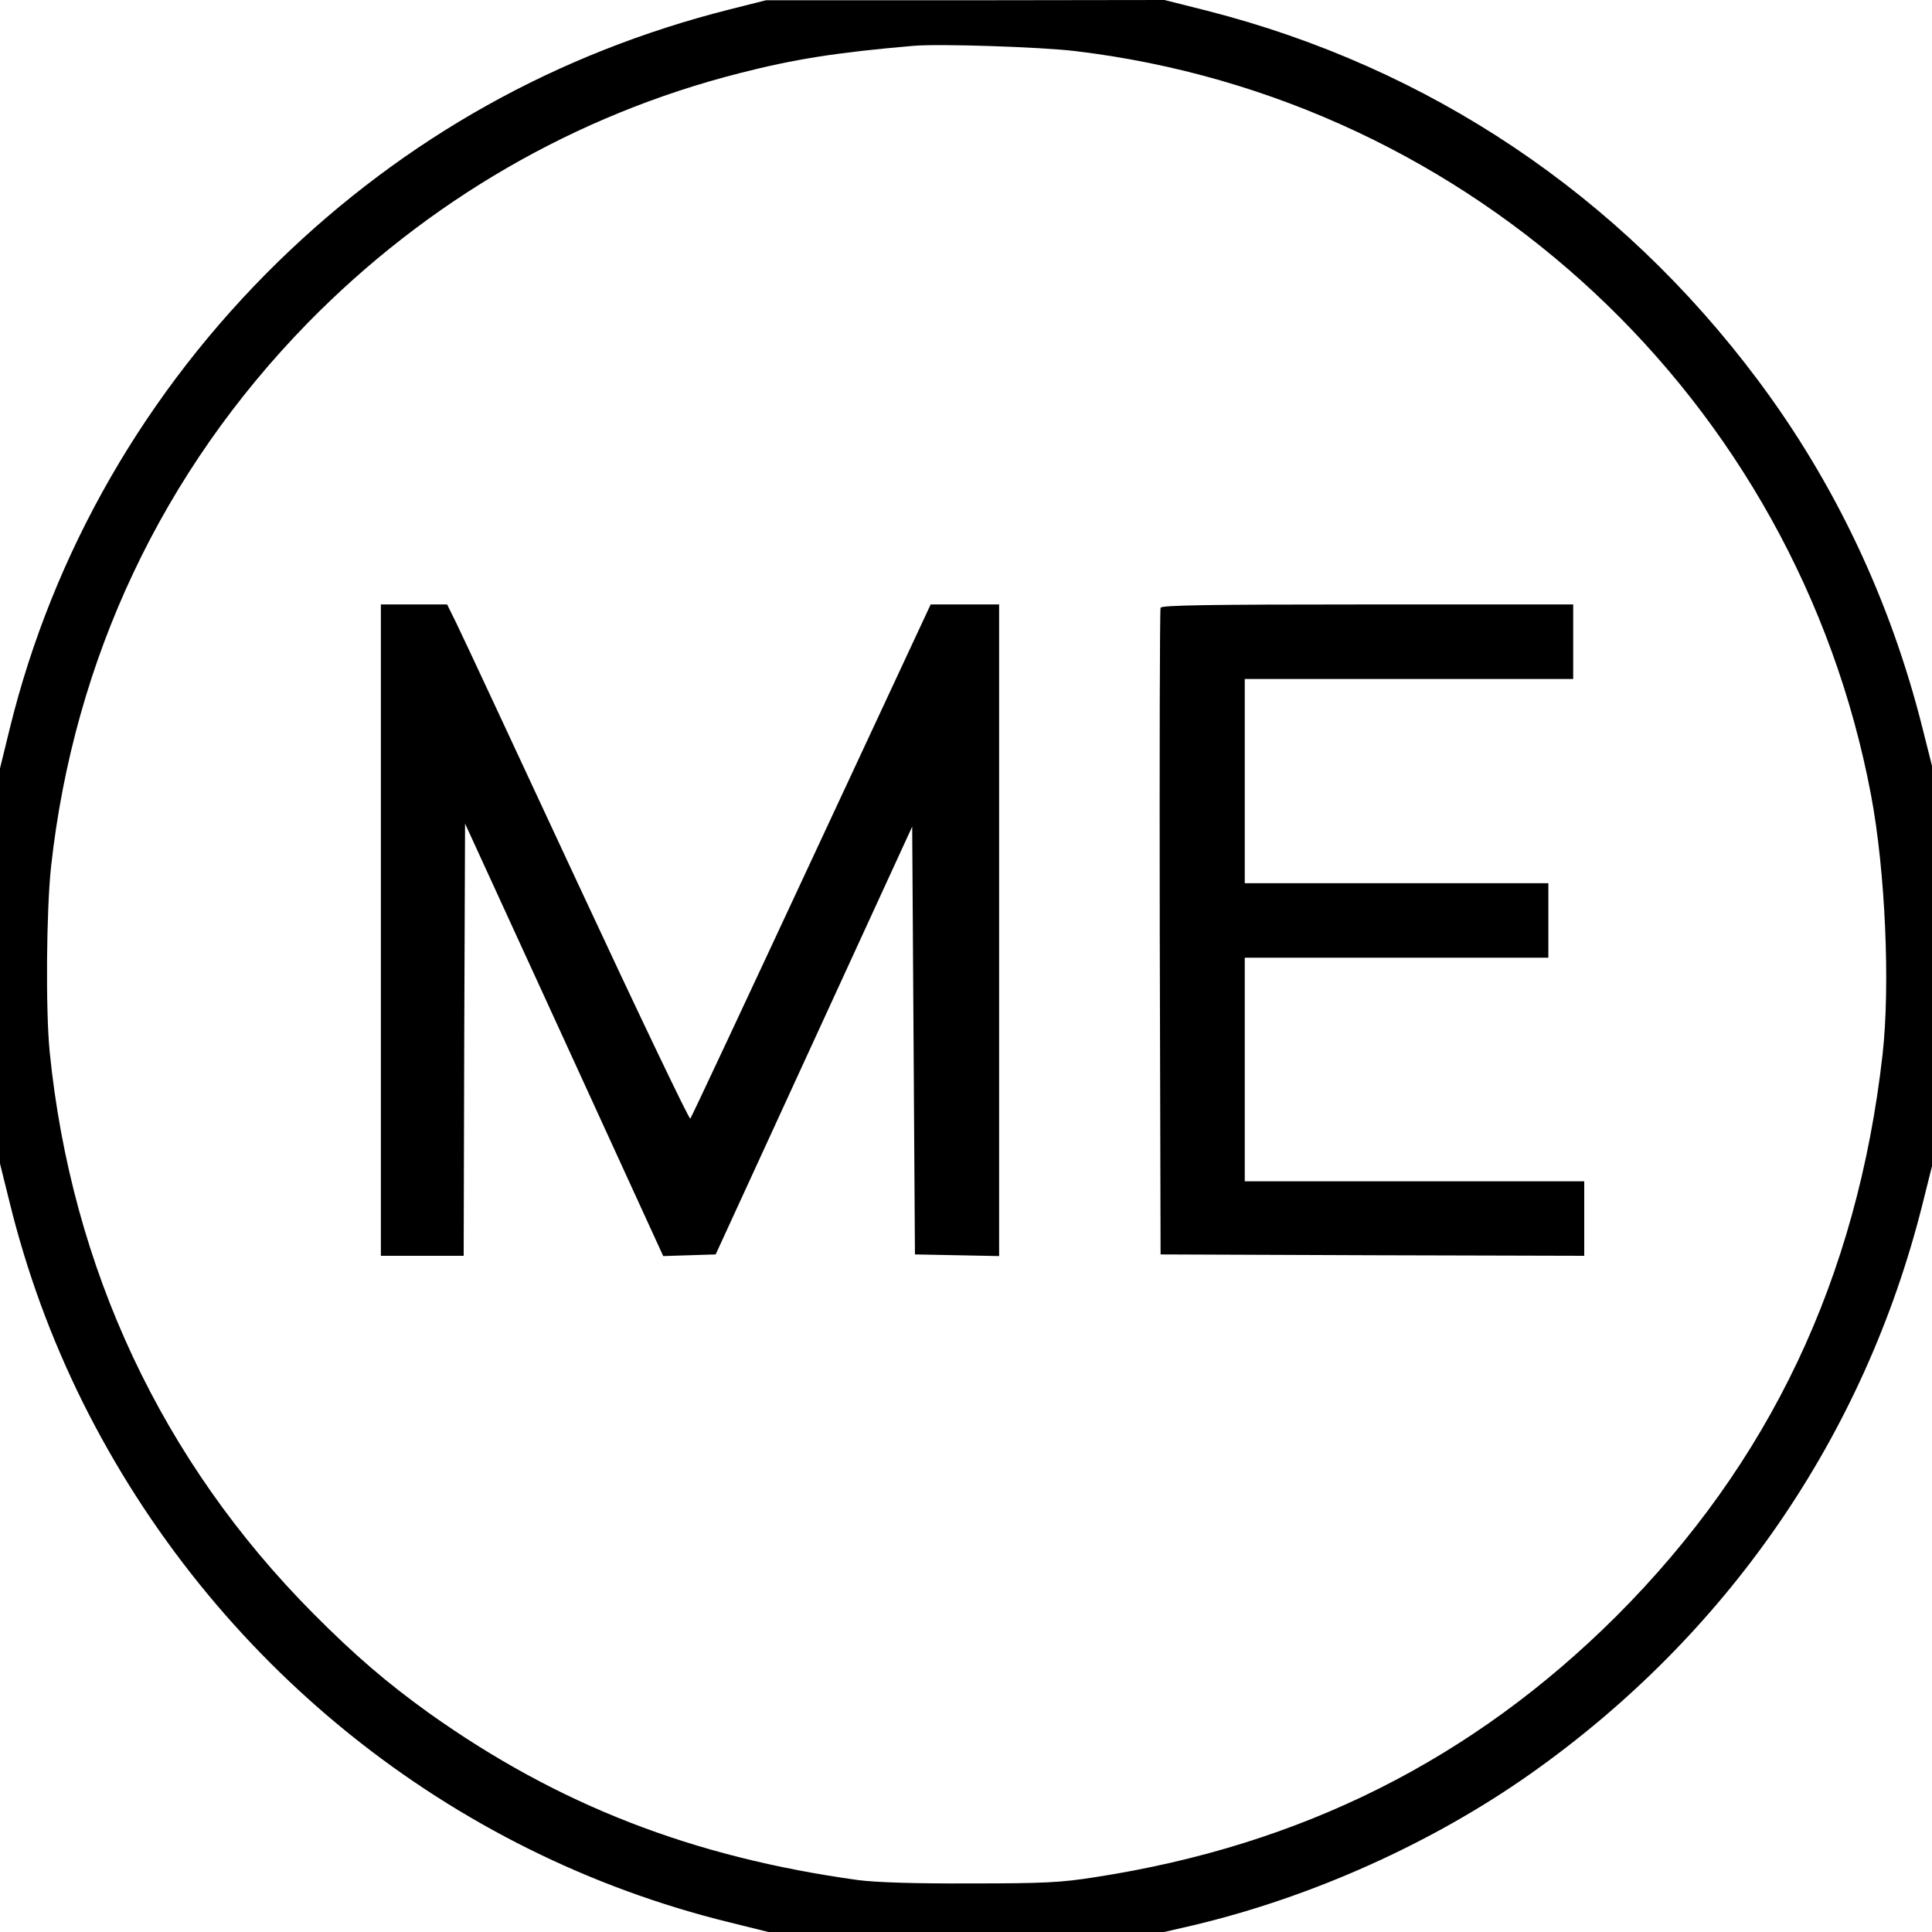
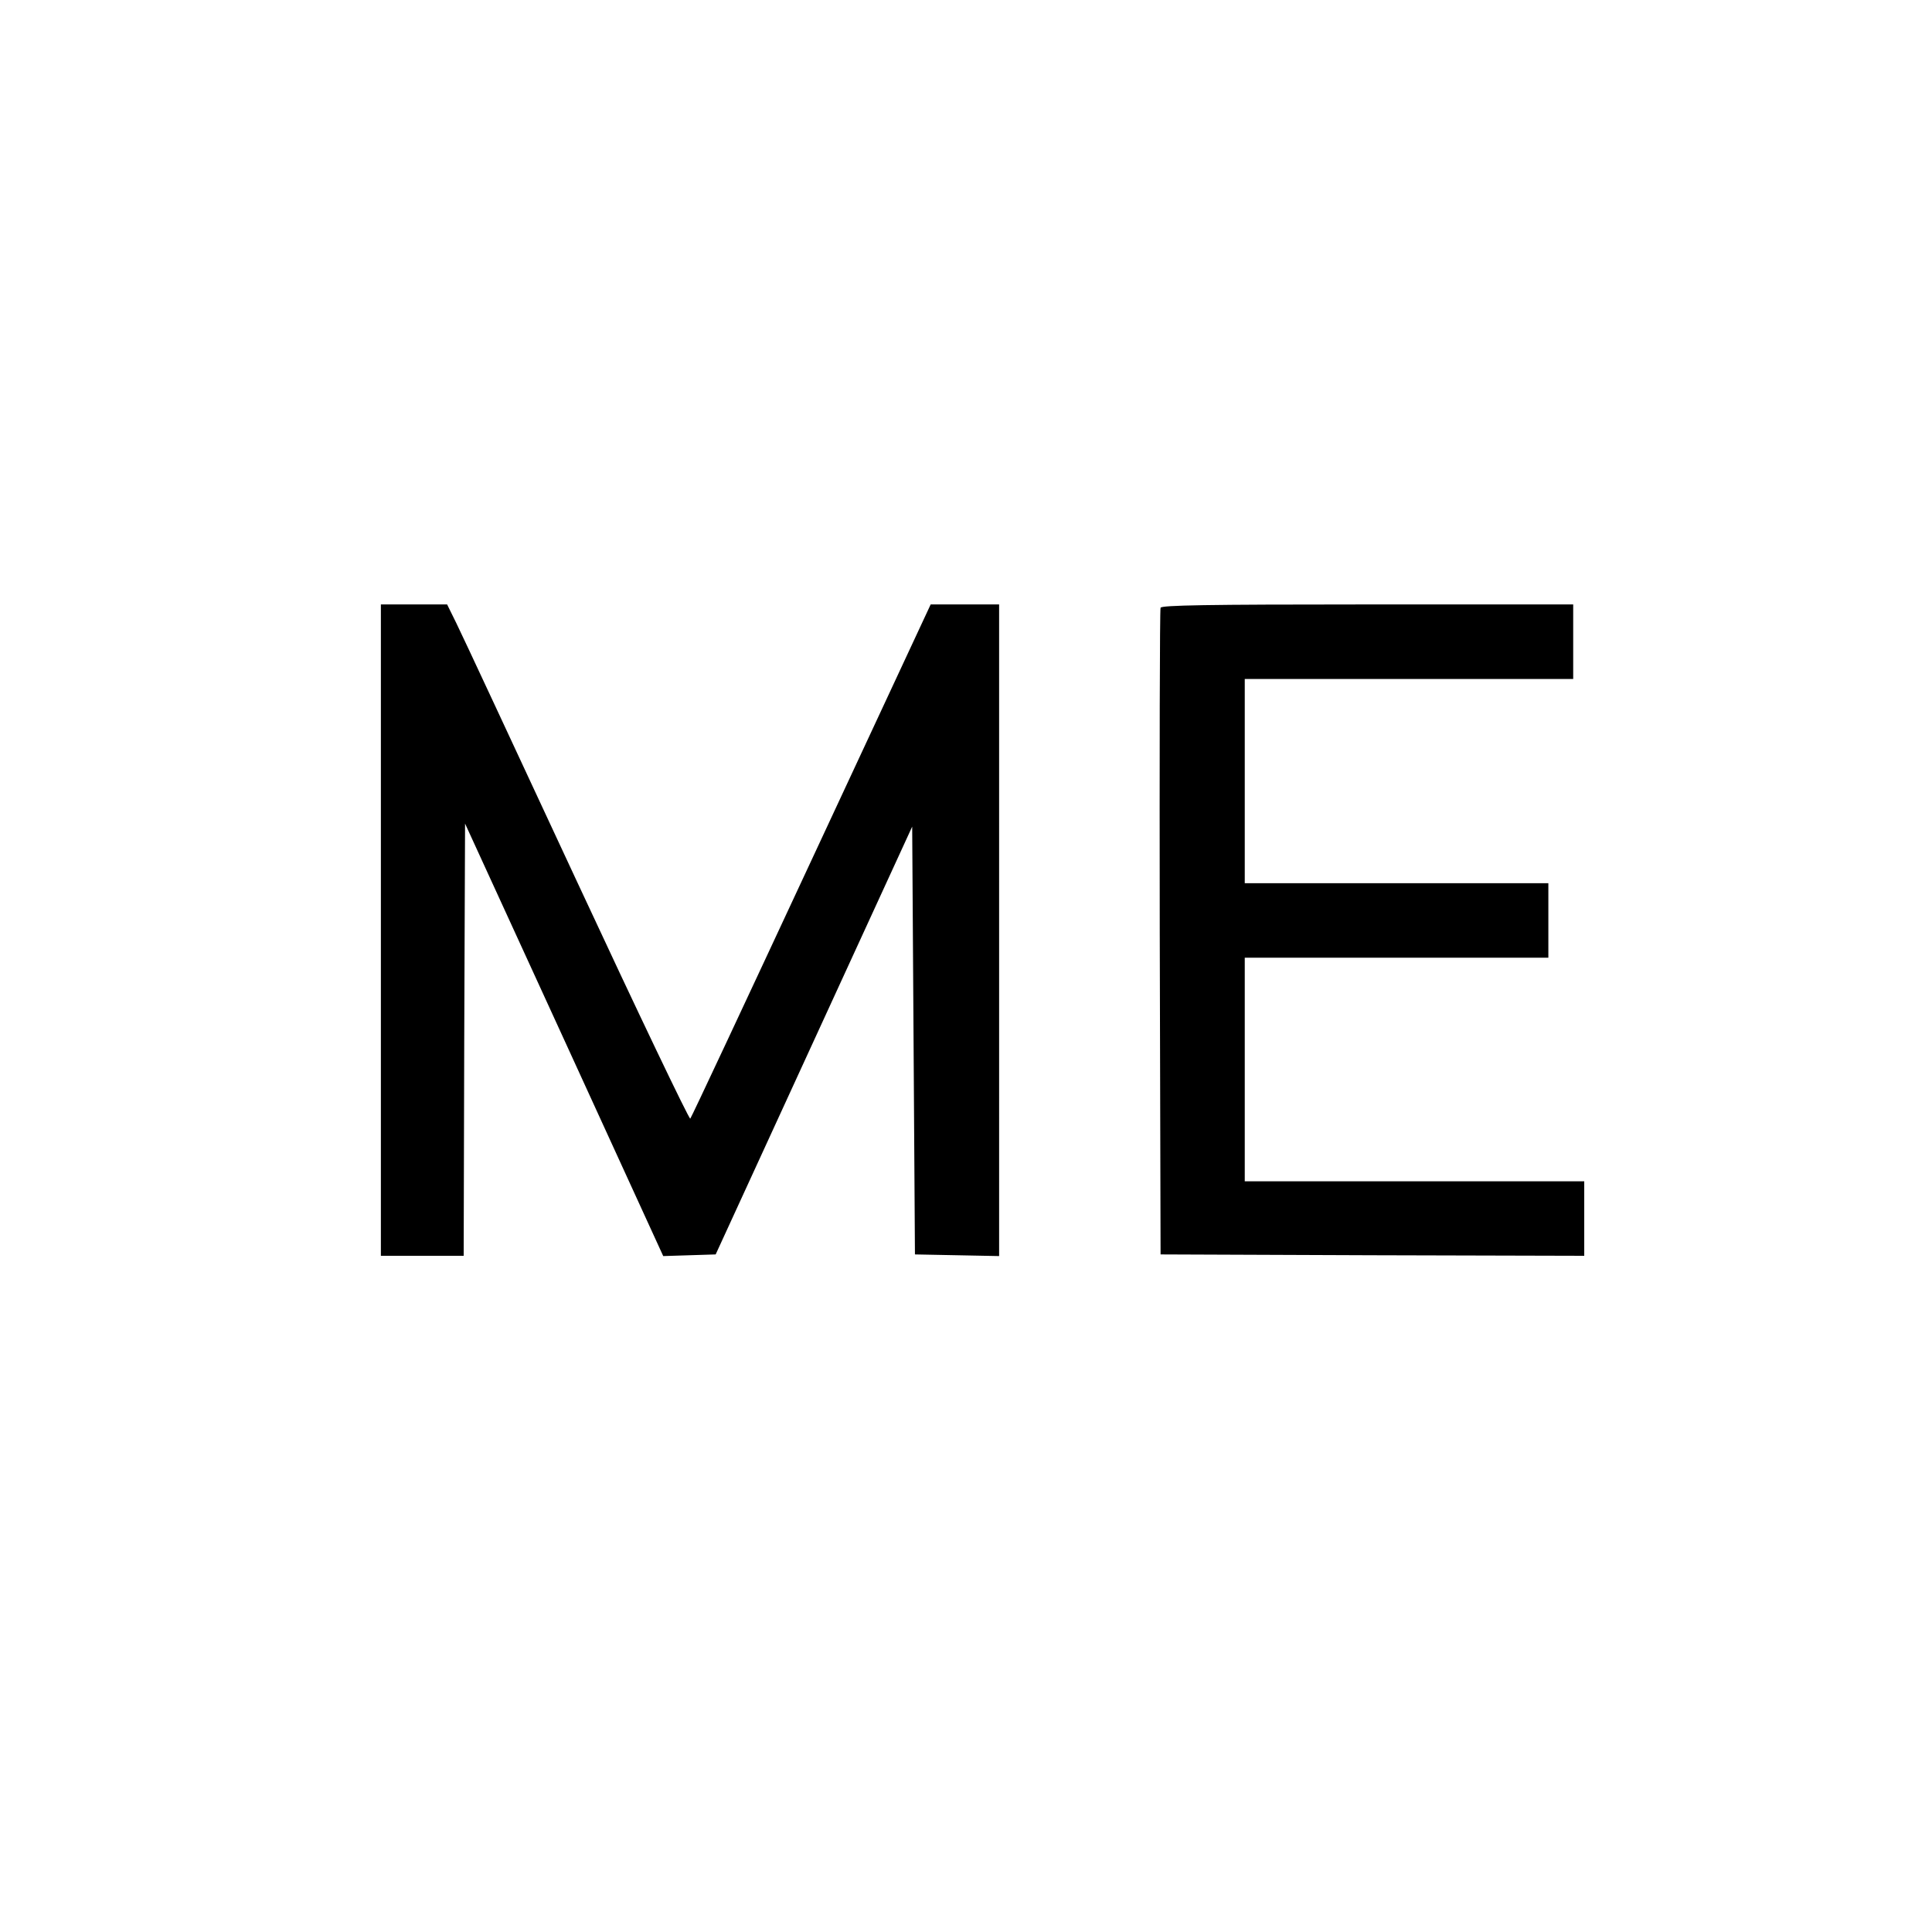
<svg xmlns="http://www.w3.org/2000/svg" version="1.0" width="933.333" height="933.333" viewBox="0 0 700 700">
-   <path d="M264.4 3.4C201.8 19.2 146.8 50 100.8 94.8c-48 46.9-81.6 105.3-97.3 169.3L0 278.4v143.2l3.5 14.1c6.2 25.2 15 49.2 26.5 72.4 47.1 94.5 133 163.6 234.3 188.4l14.1 3.5h143.4l10.4-2.4c43.1-10.2 86.7-29.8 122.3-54.9 71.3-50.3 120.9-122.3 142-206.2l3.5-14v-145l-3.5-13.9c-11.6-46.1-31.7-88.6-59.6-125.9C586.8 70.7 518 24.5 437.4 3.9L421.9 0l-72.2.1h-72.2l-13.1 3.3zm125.1 15.1C533.9 35.7 650.9 145.1 677.9 288c5.2 27.5 7 68.9 4.2 94-9.2 81.2-40.9 148-96.5 203.6-52.1 51.9-114.1 83-188.6 94.5-12.6 2-18.6 2.3-45.5 2.3-20.3.1-34.3-.4-40.5-1.2-60.1-8.3-108.7-27.2-155.4-60.4-15.3-11-26.9-20.9-42.1-36.2-54.8-55.1-87.6-125-95.5-203.5-1.5-15.1-1.2-51.4.5-67.1 8.3-75.3 40.3-143 92.9-196.9 43.5-44.4 97.2-75.5 156.6-90.6 19.9-5.1 35.2-7.5 63-9.9 9.2-.8 45.9.4 58.5 1.9z" />
  <path d="M138 337v118h30l.2-78.3.3-78.3 35.9 78.3 35.9 78.4 9.5-.3 9.5-.3 35.6-77.5 35.6-77.5.5 77.5.5 77.5 15.3.3 15.2.3V219h-24.8L294 311.7c-23.8 51.1-43.5 93.2-43.9 93.6-.4.4-18.9-38.3-41.1-86-22.2-47.7-41.8-89.8-43.7-93.6L162 219h-24v118zM420.5 220.2c-.3.7-.4 53.7-.3 117.8l.3 116.5 76.8.3 76.7.2v-27H451v-81h110v-27H451v-74h119v-27h-74.5c-58.7 0-74.7.3-75 1.2z" />
</svg>